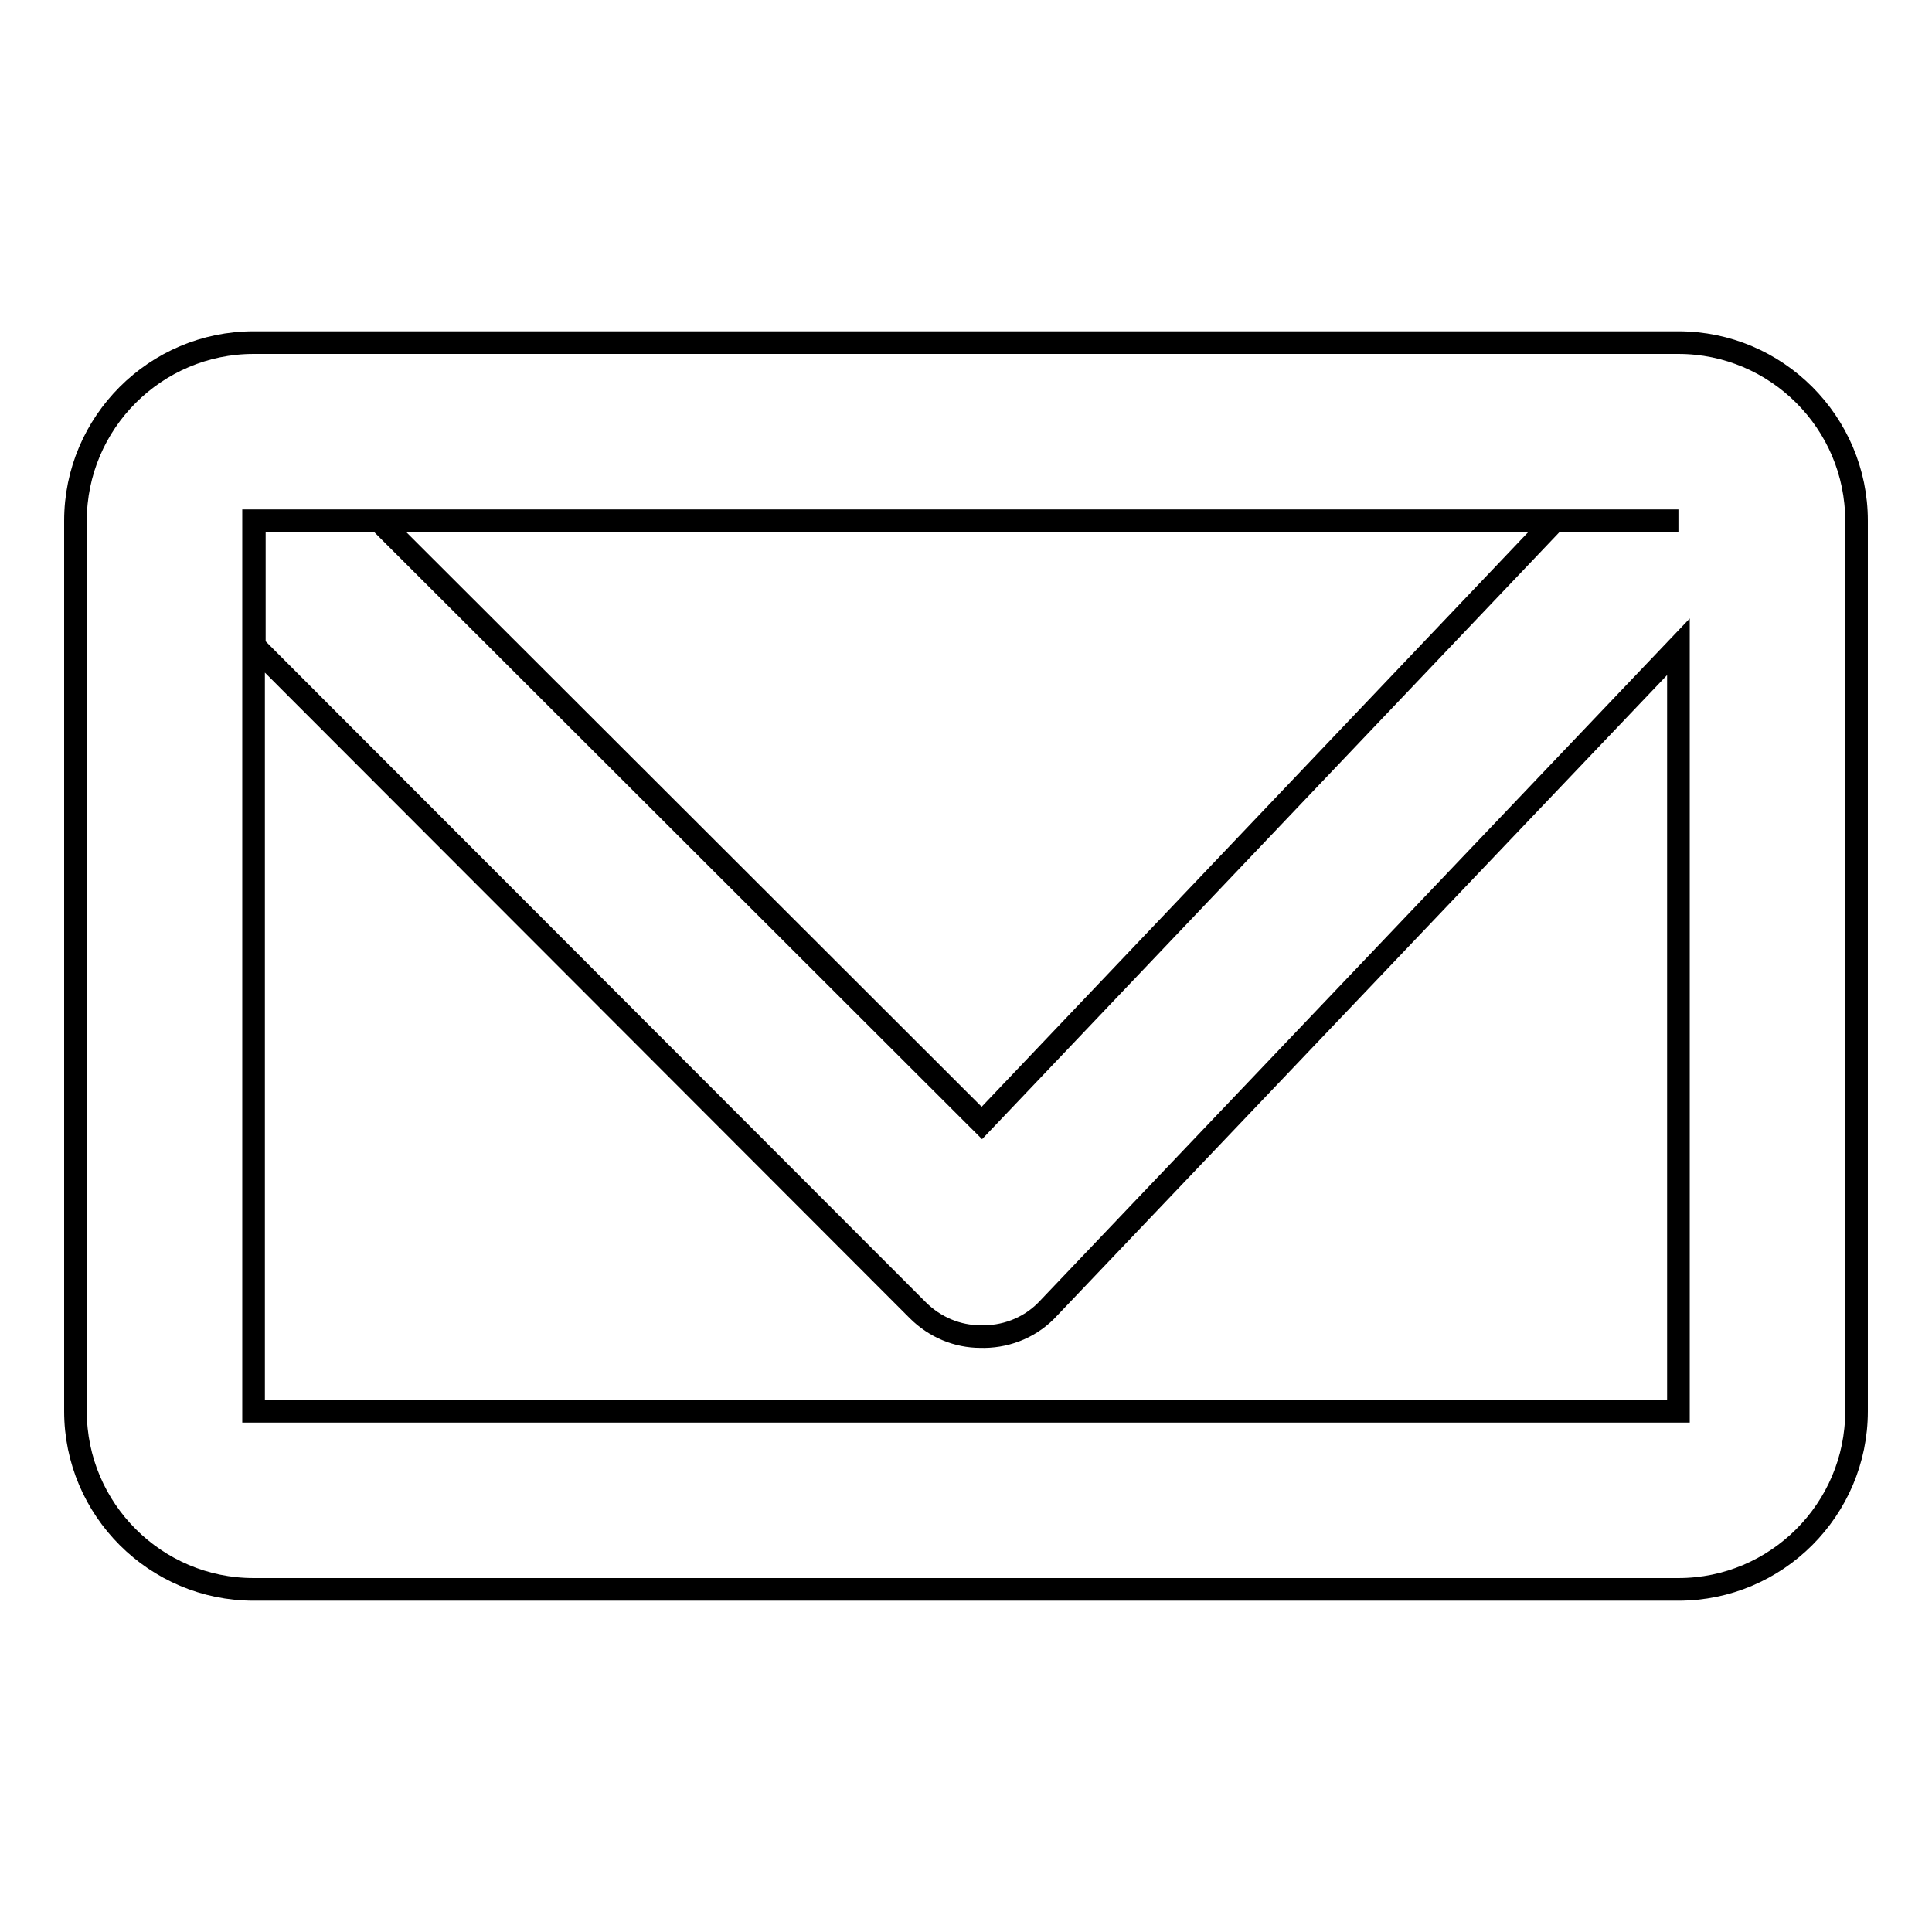
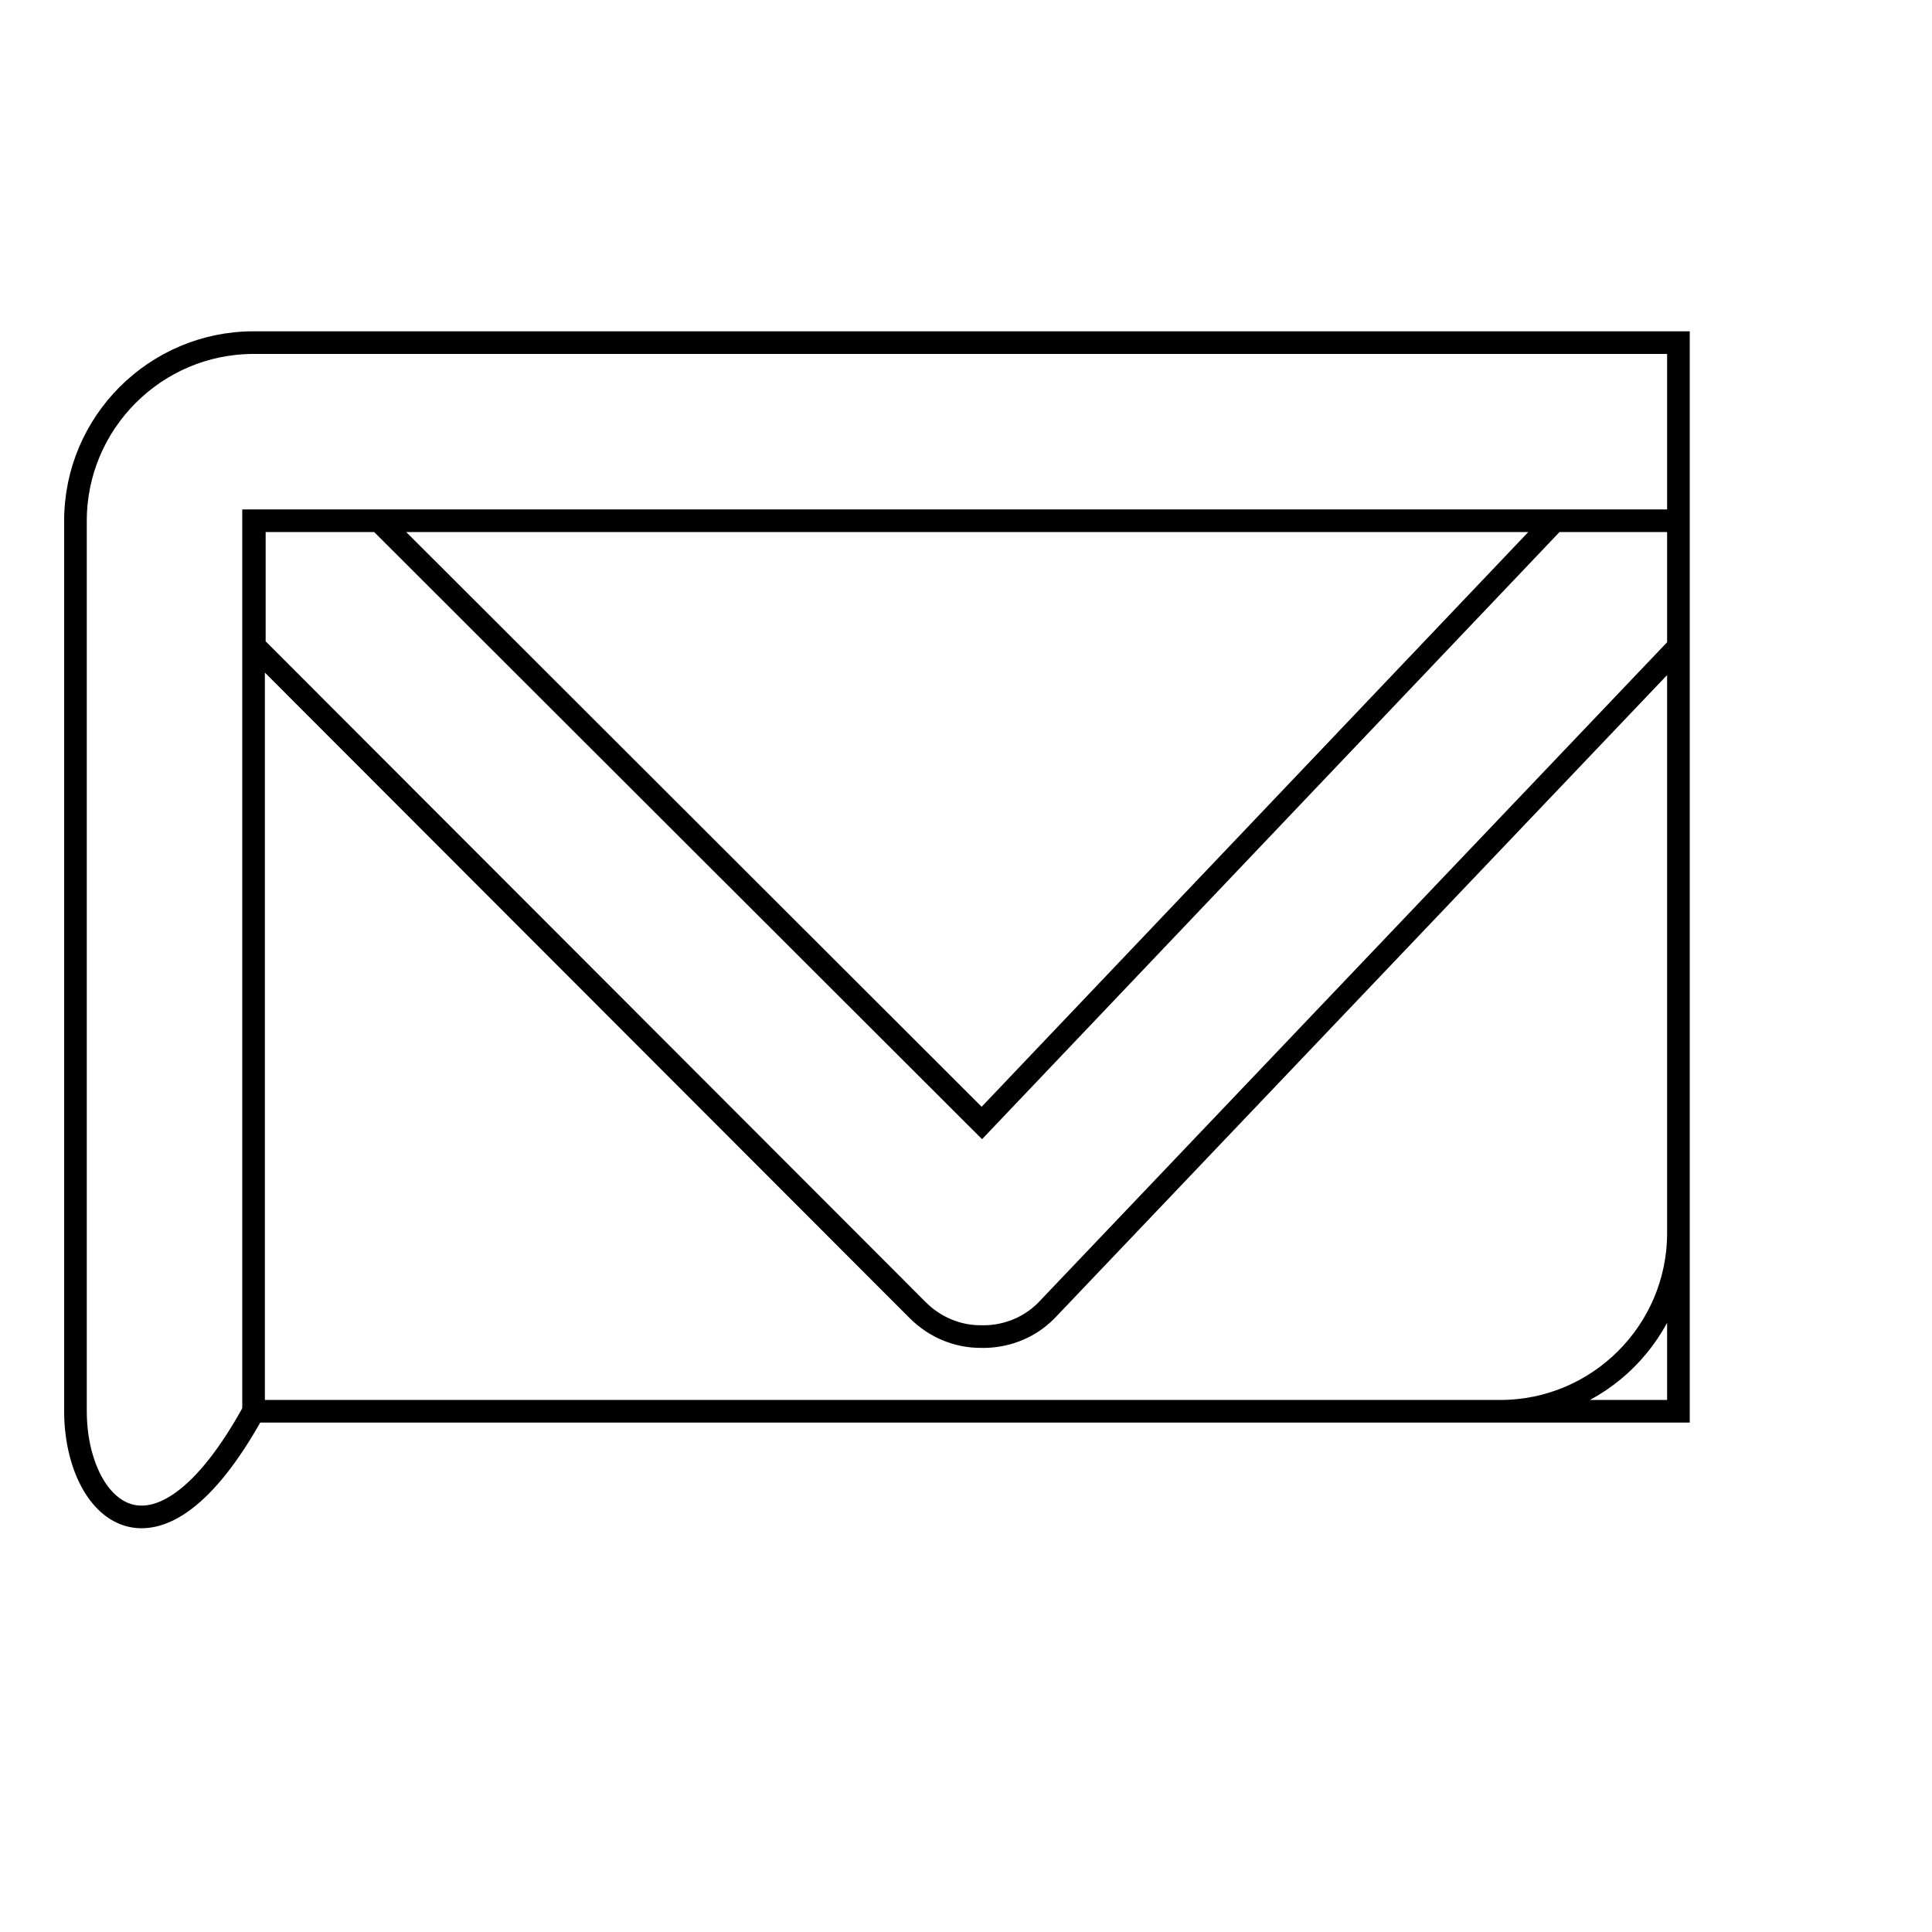
<svg xmlns="http://www.w3.org/2000/svg" version="1.1" x="0px" y="0px" viewBox="0 0 256 256" enable-background="new 0 0 256 256" xml:space="preserve">
  <g>
    <g>
-       <path stroke-width="3" fill-opacity="0" stroke="#000000" d="M222.4,69L222.4,69L33.6,69v118h188.8V85.7l-83.8,88c-2.4,2.4-5.6,3.5-8.7,3.4c-3,0-6-1.2-8.3-3.5L33.7,85.6V69h16.5l79.9,79.8L206,69H222.4L222.4,69z M10,69c0-13,10.6-23.6,23.6-23.6h188.8c13,0,23.6,10.6,23.6,23.6v118c0,13-10.6,23.6-23.6,23.6H33.6C20.6,210.6,10,200,10,187V69L10,69z" />
+       <path stroke-width="3" fill-opacity="0" stroke="#000000" d="M222.4,69L222.4,69L33.6,69v118h188.8V85.7l-83.8,88c-2.4,2.4-5.6,3.5-8.7,3.4c-3,0-6-1.2-8.3-3.5L33.7,85.6V69h16.5l79.9,79.8L206,69H222.4L222.4,69z M10,69c0-13,10.6-23.6,23.6-23.6h188.8v118c0,13-10.6,23.6-23.6,23.6H33.6C20.6,210.6,10,200,10,187V69L10,69z" />
    </g>
  </g>
</svg>